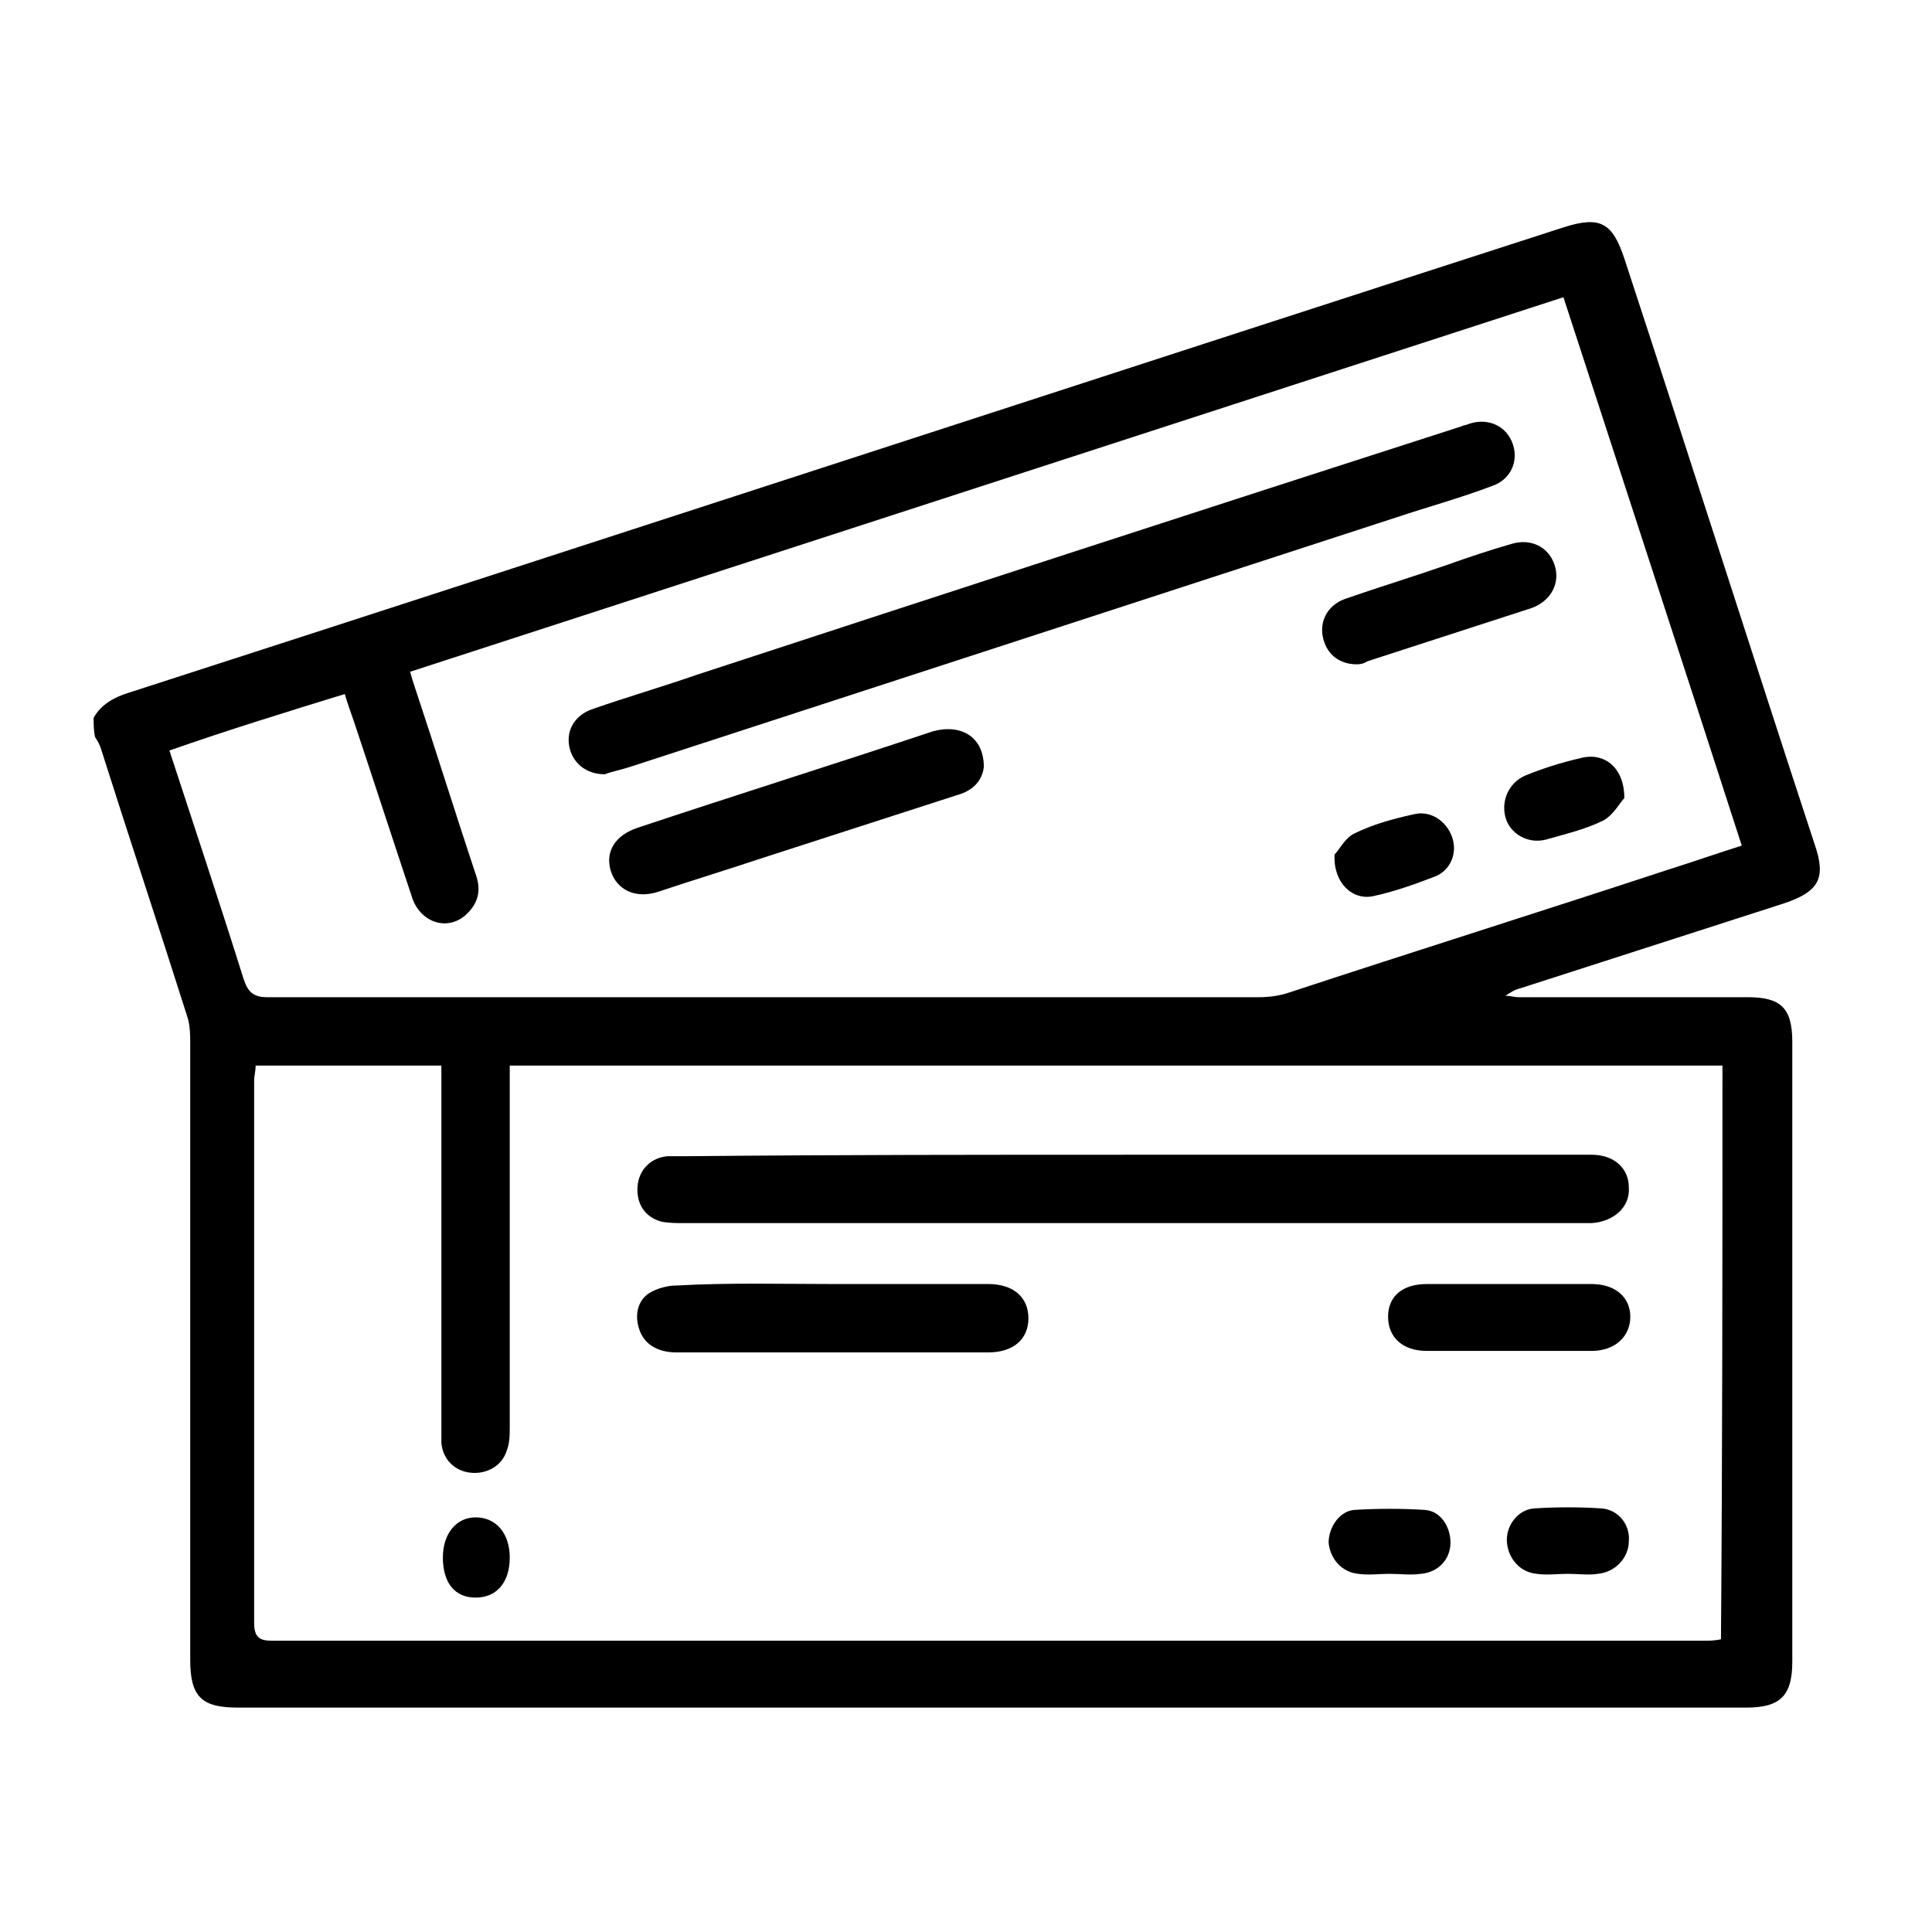
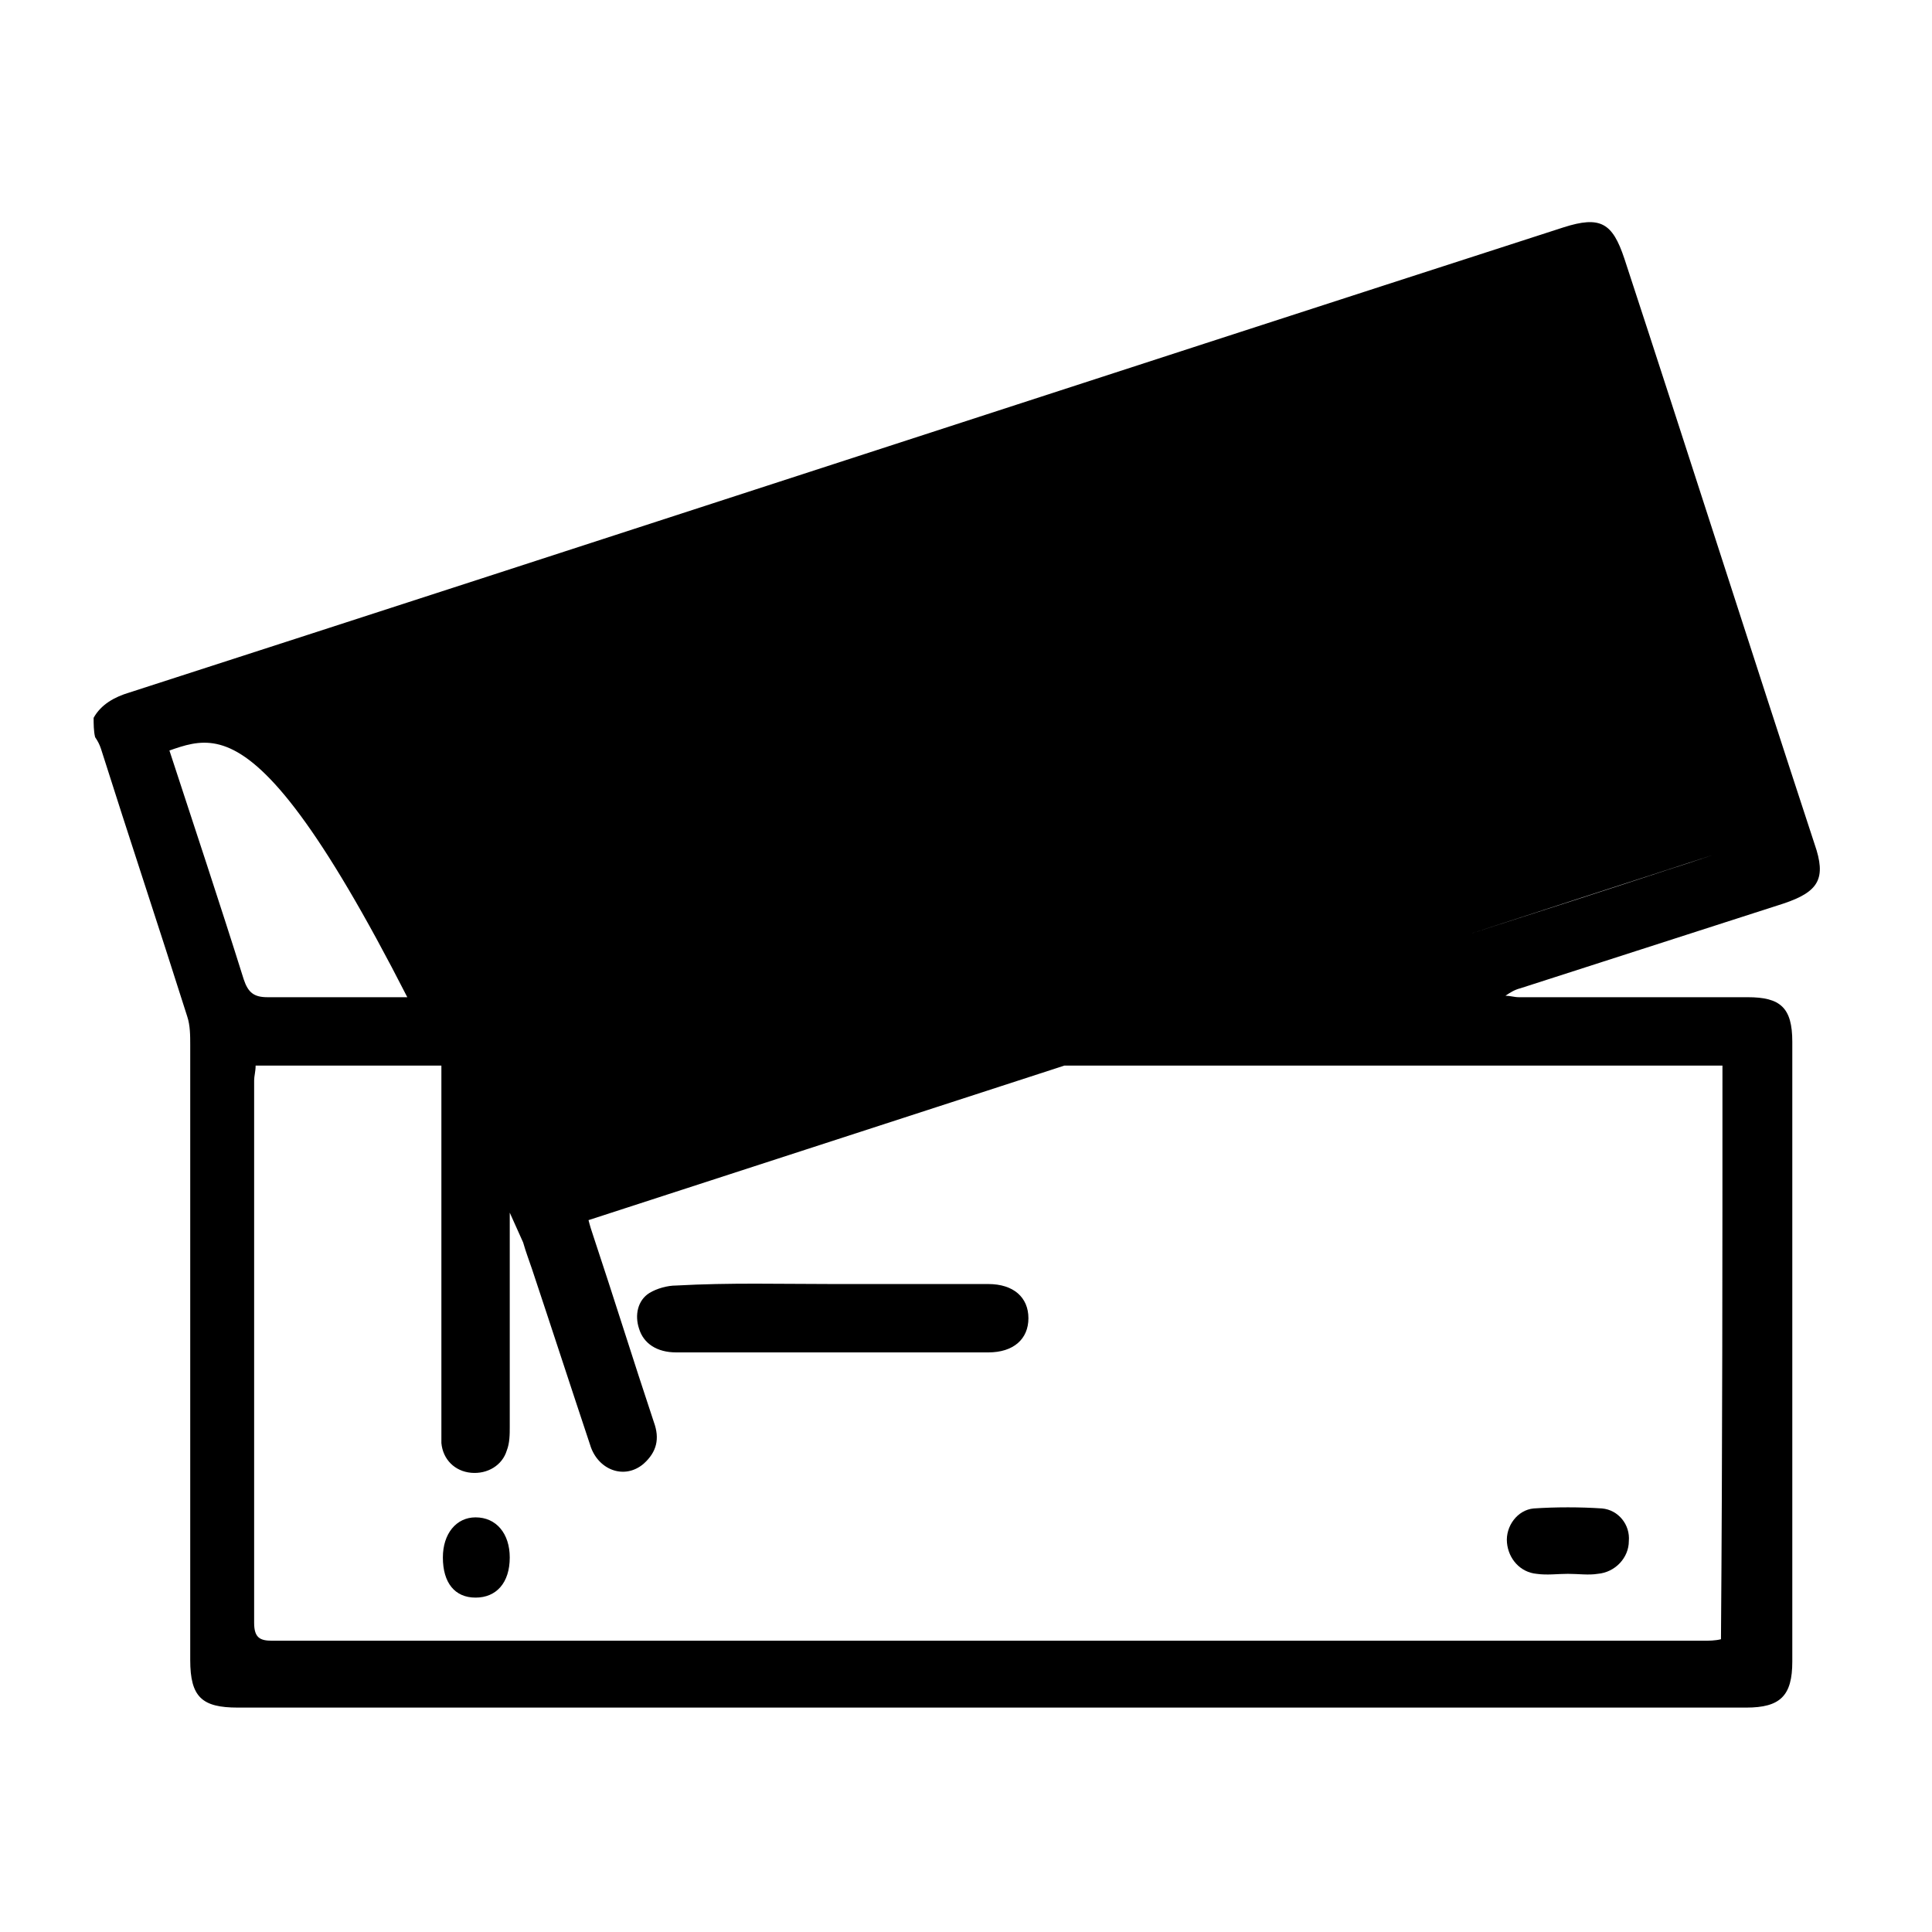
<svg xmlns="http://www.w3.org/2000/svg" version="1.1" id="Layer_2" x="0px" y="0px" viewBox="0 0 130 130" style="enable-background:new 0 0 130 130;" xml:space="preserve">
  <g>
-     <path d="M6.3,48.3c0.5-0.9,1.4-1.4,2.4-1.7c32.2-10.4,64.3-20.9,96.5-31.3c2.5-0.8,3.3-0.3,4.1,2.1c4.3,13.1,8.5,26.3,12.8,39.4   c0.8,2.3,0.3,3.2-2.1,4c-5.9,1.9-11.8,3.8-17.7,5.7c-0.4,0.1-0.7,0.3-1,0.5c0.3,0,0.6,0.1,0.9,0.1c5.1,0,10.3,0,15.4,0   c2.2,0,3,0.7,3,3c0,13.9,0,27.8,0,41.7c0,2.3-0.8,3.1-3.1,3.1c-33.8,0-67.7,0-101.5,0c-2.4,0-3.2-0.7-3.2-3.2c0-13.8,0-27.6,0-41.4   c0-0.6,0-1.3-0.2-1.9c-1.9-6-3.9-12-5.8-18c-0.1-0.3-0.2-0.5-0.4-0.8C6.3,49.2,6.3,48.7,6.3,48.3z M115.9,71.7   c-27.3,0-54.4,0-81.6,0c0,0.5,0,1,0,1.4c0,7.6,0,15.3,0,22.9c0,0.5,0,1.1-0.2,1.6c-0.3,1-1.3,1.6-2.4,1.5c-1.1-0.1-1.9-0.9-2-2   c0-0.4,0-0.8,0-1.1c0-7.6,0-15.3,0-22.9c0-0.4,0-0.9,0-1.4c-4.3,0-8.4,0-12.5,0c0,0.4-0.1,0.7-0.1,1c0,12.2,0,24.3,0,36.5   c0,1,0.4,1.2,1.2,1.2c32.1,0,64.2,0,96.3,0c0.4,0,0.8,0,1.2-0.1C115.9,97.4,115.9,84.5,115.9,71.7z M11.4,50.5   c1.7,5.2,3.4,10.3,5,15.4c0.3,0.9,0.7,1.2,1.6,1.2c22.2,0,44.4,0,66.7,0c0.7,0,1.4-0.1,2-0.3c8.5-2.8,17.1-5.5,25.6-8.3   c1.6-0.5,3.3-1.1,4.9-1.6c-4-12.4-8-24.6-12-36.9c-25.9,8.4-51.7,16.8-77.6,25.2c0.1,0.4,0.2,0.7,0.3,1c1.4,4.2,2.7,8.4,4.1,12.6   c0.4,1.1,0.2,2-0.7,2.8c-1.3,1.1-3.1,0.4-3.6-1.3c-1.3-3.9-2.6-7.9-3.9-11.8c-0.2-0.6-0.4-1.1-0.6-1.8   C19.3,47.9,15.4,49.1,11.4,50.5z" />
-     <path d="M76.4,77.7c9.9,0,19.9,0,29.8,0c0.3,0,0.6,0,0.9,0c1.5,0,2.5,0.9,2.5,2.2c0.1,1.3-1,2.3-2.5,2.4c-0.2,0-0.5,0-0.7,0   c-20.1,0-40.3,0-60.4,0c-0.5,0-1,0-1.5-0.1c-1.1-0.3-1.7-1.2-1.6-2.4c0.1-1.1,0.9-1.9,2-2c0.4,0,0.8,0,1.2,0   C56.3,77.7,66.3,77.7,76.4,77.7z" />
+     <path d="M6.3,48.3c0.5-0.9,1.4-1.4,2.4-1.7c32.2-10.4,64.3-20.9,96.5-31.3c2.5-0.8,3.3-0.3,4.1,2.1c4.3,13.1,8.5,26.3,12.8,39.4   c0.8,2.3,0.3,3.2-2.1,4c-5.9,1.9-11.8,3.8-17.7,5.7c-0.4,0.1-0.7,0.3-1,0.5c0.3,0,0.6,0.1,0.9,0.1c5.1,0,10.3,0,15.4,0   c2.2,0,3,0.7,3,3c0,13.9,0,27.8,0,41.7c0,2.3-0.8,3.1-3.1,3.1c-33.8,0-67.7,0-101.5,0c-2.4,0-3.2-0.7-3.2-3.2c0-13.8,0-27.6,0-41.4   c0-0.6,0-1.3-0.2-1.9c-1.9-6-3.9-12-5.8-18c-0.1-0.3-0.2-0.5-0.4-0.8C6.3,49.2,6.3,48.7,6.3,48.3z M115.9,71.7   c-27.3,0-54.4,0-81.6,0c0,0.5,0,1,0,1.4c0,7.6,0,15.3,0,22.9c0,0.5,0,1.1-0.2,1.6c-0.3,1-1.3,1.6-2.4,1.5c-1.1-0.1-1.9-0.9-2-2   c0-0.4,0-0.8,0-1.1c0-7.6,0-15.3,0-22.9c0-0.4,0-0.9,0-1.4c-4.3,0-8.4,0-12.5,0c0,0.4-0.1,0.7-0.1,1c0,12.2,0,24.3,0,36.5   c0,1,0.4,1.2,1.2,1.2c32.1,0,64.2,0,96.3,0c0.4,0,0.8,0,1.2-0.1C115.9,97.4,115.9,84.5,115.9,71.7z M11.4,50.5   c1.7,5.2,3.4,10.3,5,15.4c0.3,0.9,0.7,1.2,1.6,1.2c22.2,0,44.4,0,66.7,0c0.7,0,1.4-0.1,2-0.3c8.5-2.8,17.1-5.5,25.6-8.3   c1.6-0.5,3.3-1.1,4.9-1.6c-25.9,8.4-51.7,16.8-77.6,25.2c0.1,0.4,0.2,0.7,0.3,1c1.4,4.2,2.7,8.4,4.1,12.6   c0.4,1.1,0.2,2-0.7,2.8c-1.3,1.1-3.1,0.4-3.6-1.3c-1.3-3.9-2.6-7.9-3.9-11.8c-0.2-0.6-0.4-1.1-0.6-1.8   C19.3,47.9,15.4,49.1,11.4,50.5z" />
    <path d="M56.1,86.4c3.5,0,7,0,10.4,0c1.7,0,2.7,0.9,2.7,2.3c0,1.4-1,2.3-2.7,2.3c-7,0-14,0-21,0c-1.3,0-2.2-0.6-2.5-1.6   c-0.3-0.9-0.1-1.9,0.7-2.4c0.5-0.3,1.2-0.5,1.8-0.5C49.1,86.3,52.6,86.4,56.1,86.4z" />
-     <path d="M101.4,90.9c-1.8,0-3.6,0-5.4,0c-1.6,0-2.6-0.9-2.6-2.3c0-1.4,1-2.2,2.6-2.2c3.7,0,7.4,0,11.1,0c1.6,0,2.6,0.9,2.6,2.2   c0,1.3-1,2.3-2.6,2.3C105.2,90.9,103.3,90.9,101.4,90.9z" />
    <path d="M105.5,105.9c-0.7,0-1.4,0.1-2.1,0c-1.1-0.1-1.9-1-2-2.1c-0.1-1.1,0.7-2.2,1.8-2.3c1.5-0.1,3.1-0.1,4.6,0   c1.1,0.1,1.9,1.1,1.8,2.2c0,1.1-0.9,2.1-2.1,2.2C106.9,106,106.2,105.9,105.5,105.9C105.5,105.9,105.5,105.9,105.5,105.9z" />
-     <path d="M93.5,105.9c-0.7,0-1.4,0.1-2.1,0c-1.1-0.1-1.9-1-2-2.1c0-1,0.7-2.1,1.7-2.2c1.6-0.1,3.2-0.1,4.8,0   c1.1,0.1,1.7,1.2,1.7,2.2c0,1.1-0.8,2-2,2.1C94.9,106,94.2,105.9,93.5,105.9z" />
    <path d="M29.8,104.8c0-1.6,0.9-2.7,2.2-2.7c1.4,0,2.3,1.1,2.3,2.7c0,1.7-0.9,2.7-2.3,2.7C30.6,107.5,29.8,106.5,29.8,104.8z" />
    <path d="M40.7,52.1c-1.3,0-2.2-0.8-2.4-1.9c-0.2-1.1,0.4-2.1,1.6-2.5c2.3-0.8,4.7-1.5,7-2.3C64,39.8,81.2,34.2,98.3,28.7   c0.2-0.1,0.4-0.1,0.6-0.2c1.3-0.4,2.5,0.2,2.9,1.4c0.4,1.2-0.2,2.4-1.4,2.8c-2.1,0.8-4.3,1.4-6.4,2.1C76.8,40.4,59.6,46,42.4,51.6   C41.8,51.8,41.2,51.9,40.7,52.1z" />
    <path d="M66.2,51.6c-0.1,0.9-0.7,1.6-1.8,1.9c-4.3,1.4-8.7,2.8-13,4.2c-2.4,0.8-4.7,1.5-7.1,2.3c-1.5,0.5-2.8-0.1-3.2-1.4   c-0.4-1.3,0.3-2.4,1.8-2.9c6.6-2.2,13.3-4.3,19.9-6.5C64.7,48.7,66.2,49.6,66.2,51.6z" />
-     <path d="M91.3,44.7c-1.3,0-2.1-0.8-2.3-1.9c-0.2-1.1,0.4-2.1,1.5-2.5c2.3-0.8,4.6-1.5,6.9-2.3c1.4-0.5,2.9-1,4.3-1.4   c1.3-0.4,2.5,0.2,2.9,1.4c0.4,1.2-0.2,2.4-1.5,2.9c-3.7,1.2-7.4,2.4-11.1,3.6C91.7,44.7,91.4,44.7,91.3,44.7z" />
    <path d="M89.8,57.5c0.3-0.3,0.7-1.1,1.3-1.4c1.2-0.6,2.6-1,4-1.3c1.1-0.3,2.2,0.4,2.6,1.5c0.4,1.1-0.1,2.3-1.2,2.7   c-1.3,0.5-2.7,1-4.1,1.3C91,60.6,89.7,59.4,89.8,57.5z" />
    <path d="M109.3,53.7c-0.3,0.3-0.7,1.1-1.4,1.5c-1.2,0.6-2.5,0.9-3.9,1.3c-1.2,0.3-2.4-0.4-2.7-1.5c-0.3-1.1,0.2-2.3,1.3-2.8   c1.2-0.5,2.5-0.9,3.8-1.2C108,50.6,109.3,51.7,109.3,53.7z" />
  </g>
</svg>